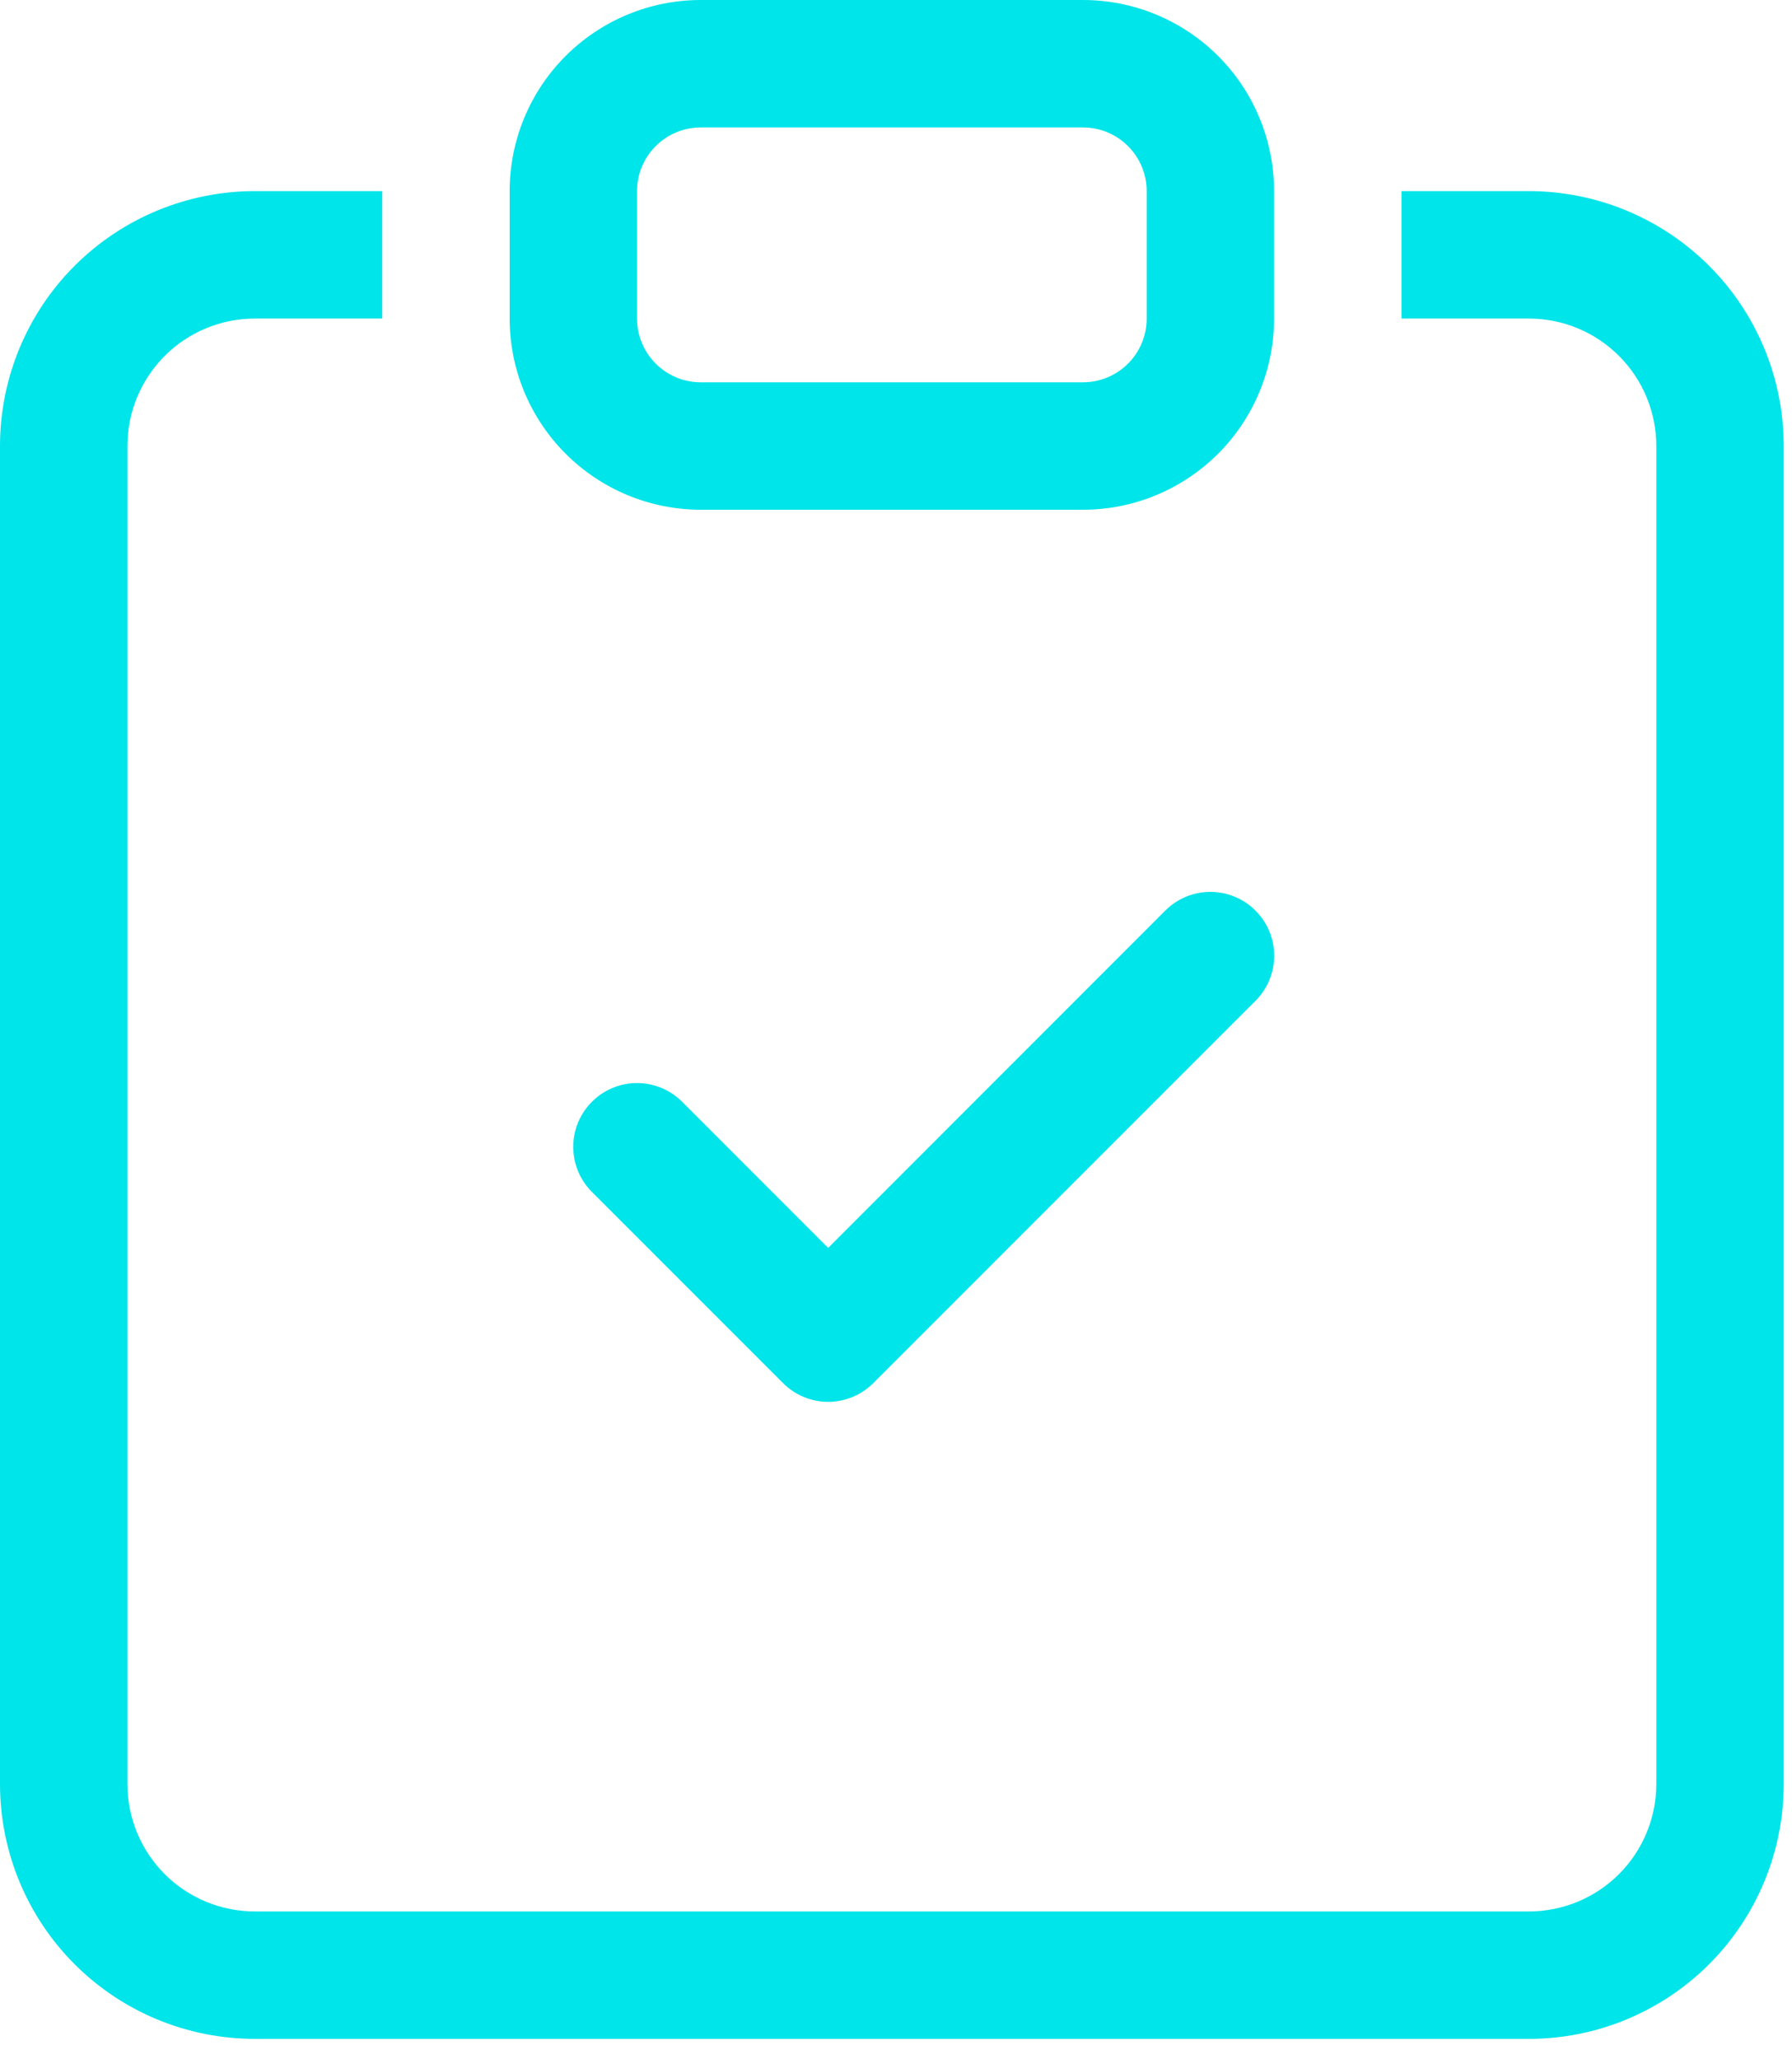
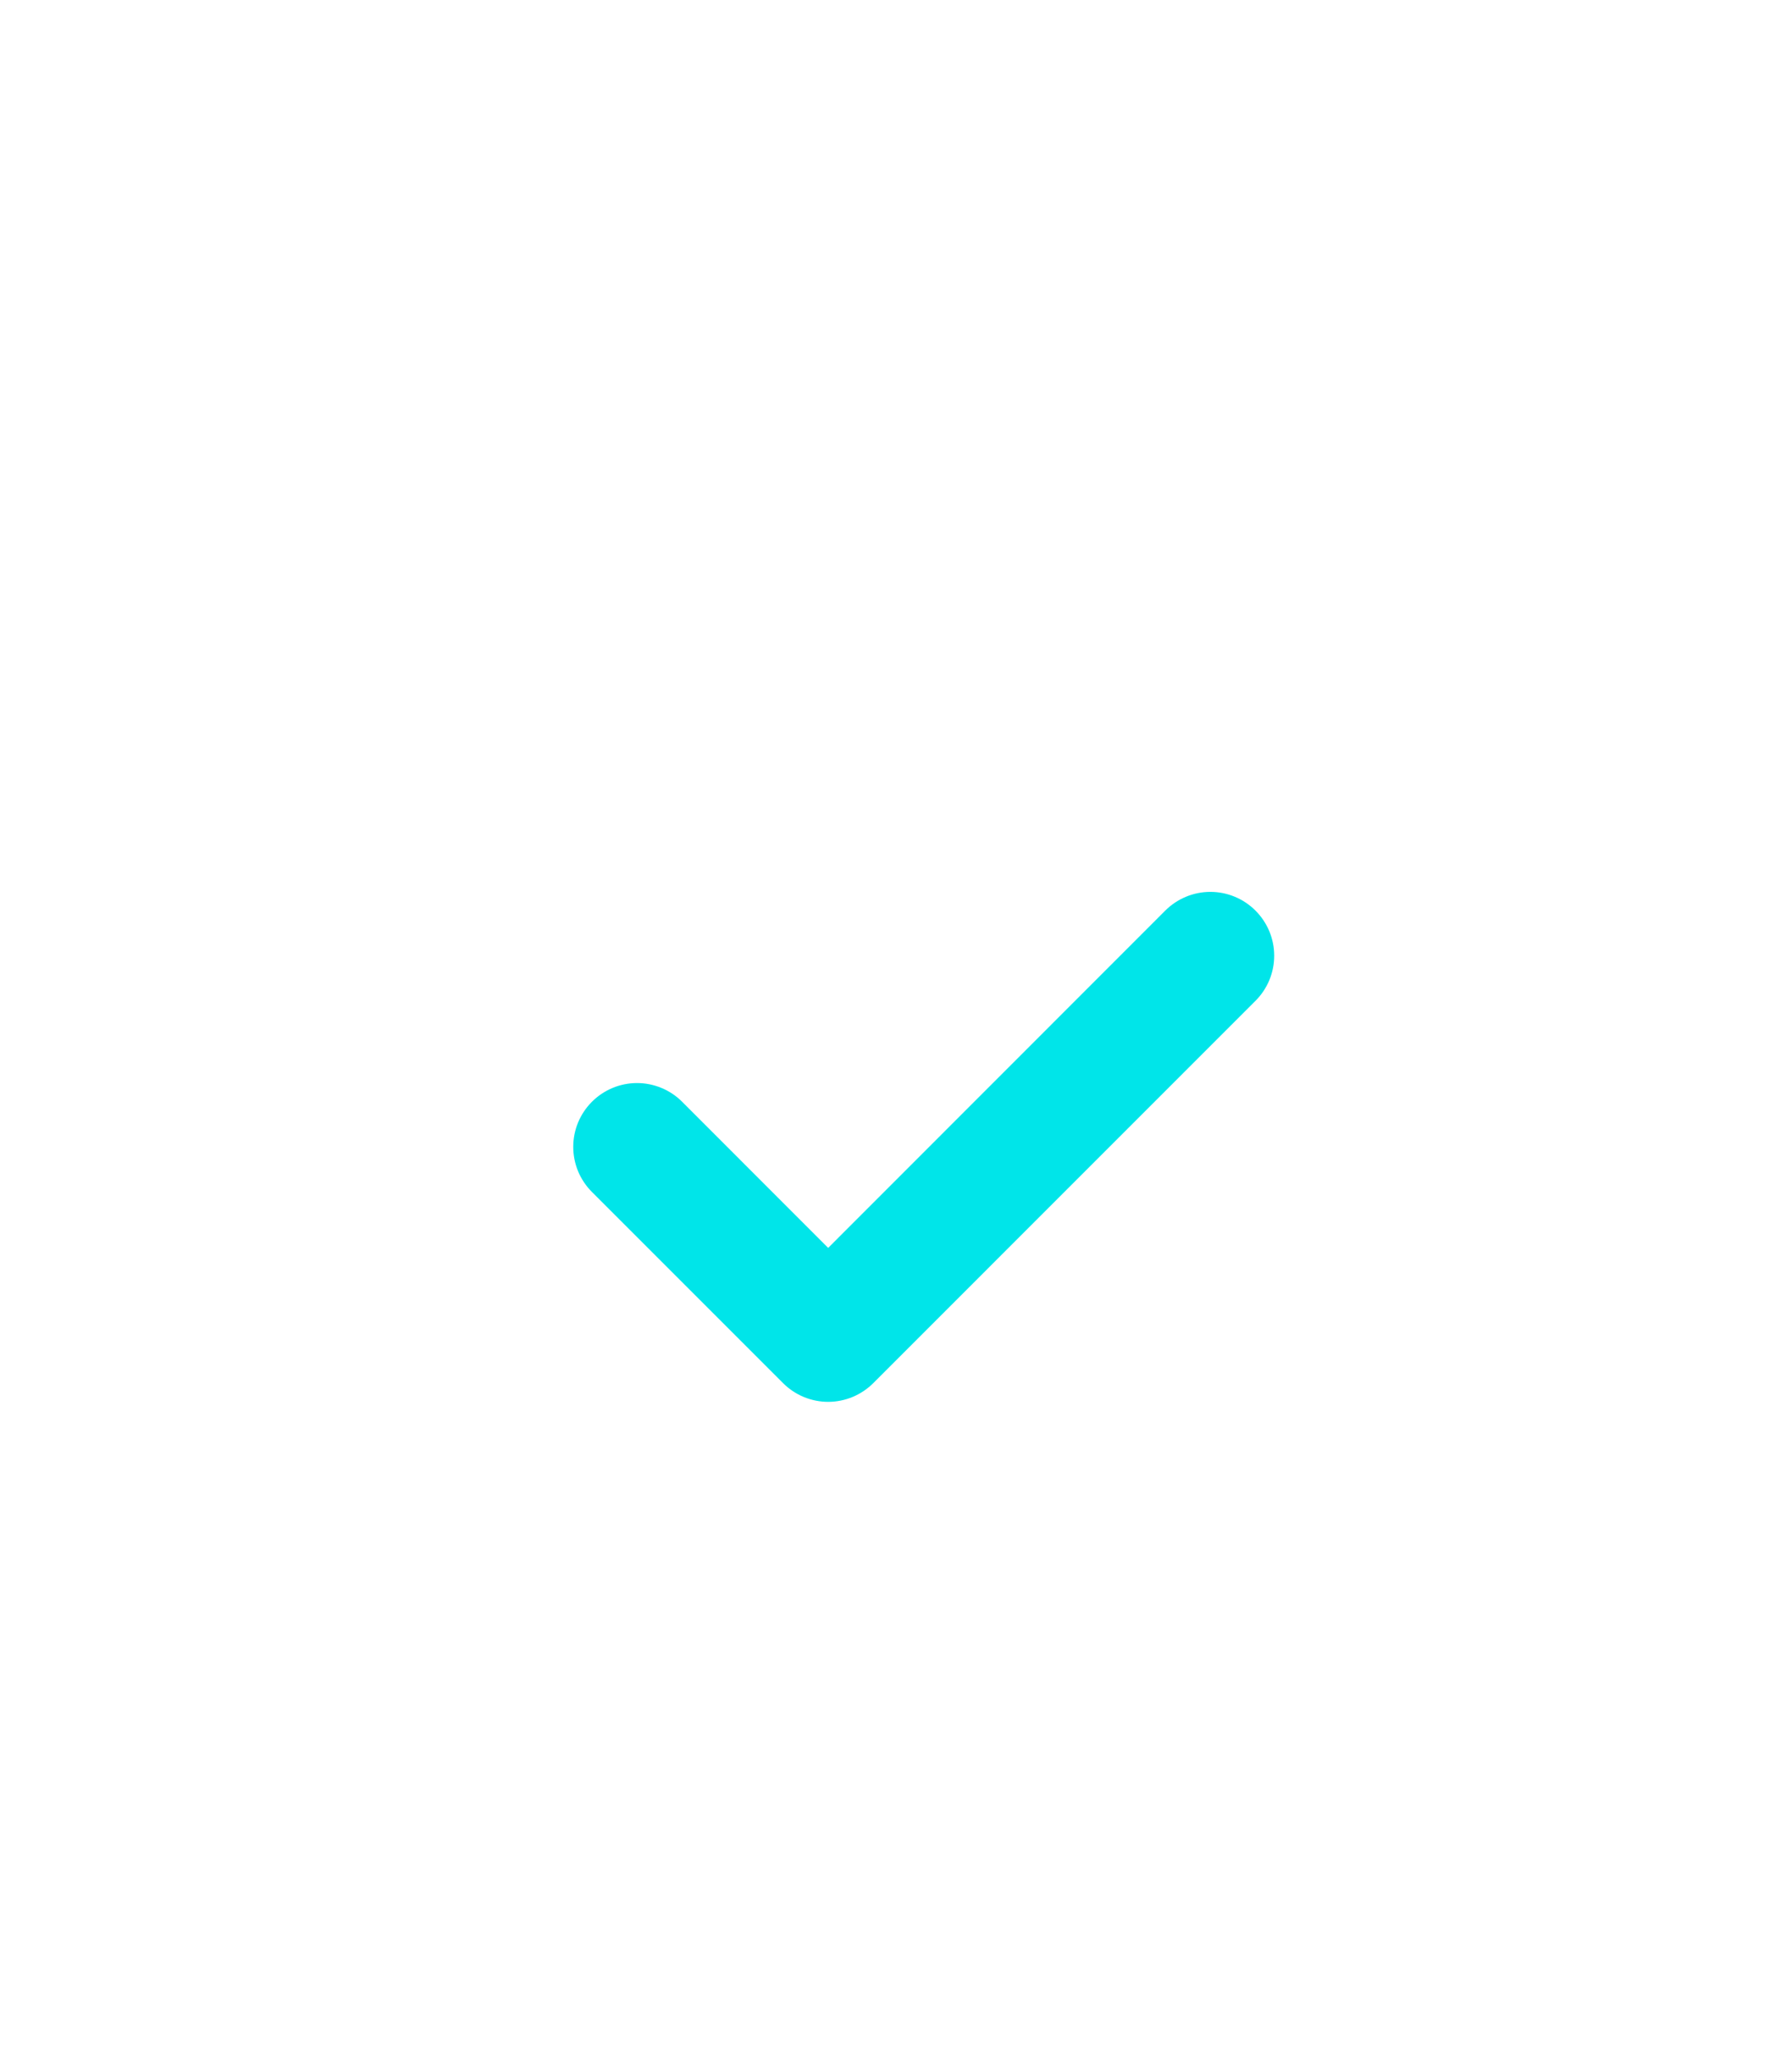
<svg xmlns="http://www.w3.org/2000/svg" width="47" height="54" viewBox="0 0 47 54" fill="none">
  <path fill-rule="evenodd" clip-rule="evenodd" d="M32.928 23.879C33.084 24.034 33.207 24.219 33.292 24.422C33.376 24.625 33.419 24.842 33.419 25.062C33.419 25.282 33.376 25.499 33.292 25.702C33.207 25.905 33.084 26.09 32.928 26.245L22.904 36.27C22.748 36.425 22.564 36.549 22.361 36.633C22.158 36.717 21.94 36.761 21.721 36.761C21.501 36.761 21.283 36.717 21.08 36.633C20.877 36.549 20.693 36.425 20.538 36.27L15.525 31.257C15.37 31.102 15.247 30.918 15.162 30.715C15.078 30.512 15.035 30.294 15.035 30.074C15.035 29.855 15.078 29.637 15.162 29.434C15.247 29.231 15.37 29.047 15.525 28.892C15.839 28.578 16.264 28.401 16.708 28.401C16.928 28.401 17.145 28.445 17.348 28.529C17.551 28.613 17.736 28.736 17.891 28.892L21.721 32.724L30.562 23.879C30.718 23.723 30.902 23.6 31.105 23.516C31.308 23.431 31.526 23.388 31.745 23.388C31.965 23.388 32.183 23.431 32.386 23.516C32.589 23.6 32.773 23.723 32.928 23.879Z" fill="#00E5E9" />
-   <path d="M10.025 5.012H6.683C4.911 5.012 3.211 5.717 1.957 6.97C0.704 8.223 0 9.923 0 11.696V46.783C0 48.555 0.704 50.255 1.957 51.509C3.211 52.762 4.911 53.466 6.683 53.466H40.1C41.872 53.466 43.572 52.762 44.825 51.509C46.079 50.255 46.783 48.555 46.783 46.783V11.696C46.783 9.923 46.079 8.223 44.825 6.97C43.572 5.717 41.872 5.012 40.1 5.012H36.758V8.354H40.1C40.986 8.354 41.836 8.706 42.462 9.333C43.089 9.96 43.441 10.809 43.441 11.696V46.783C43.441 47.669 43.089 48.519 42.462 49.146C41.836 49.772 40.986 50.124 40.1 50.124H6.683C5.797 50.124 4.947 49.772 4.32 49.146C3.694 48.519 3.342 47.669 3.342 46.783V11.696C3.342 10.809 3.694 9.96 4.32 9.333C4.947 8.706 5.797 8.354 6.683 8.354H10.025V5.012Z" fill="#00E5E9" />
-   <path d="M28.404 3.342C28.847 3.342 29.272 3.518 29.585 3.831C29.899 4.144 30.075 4.569 30.075 5.012V8.354C30.075 8.797 29.899 9.222 29.585 9.536C29.272 9.849 28.847 10.025 28.404 10.025H18.379C17.936 10.025 17.511 9.849 17.198 9.536C16.884 9.222 16.708 8.797 16.708 8.354V5.012C16.708 4.569 16.884 4.144 17.198 3.831C17.511 3.518 17.936 3.342 18.379 3.342H28.404ZM18.379 0C17.05 0 15.775 0.528 14.835 1.468C13.895 2.408 13.367 3.683 13.367 5.012V8.354C13.367 9.683 13.895 10.958 14.835 11.898C15.775 12.838 17.05 13.367 18.379 13.367H28.404C29.733 13.367 31.008 12.838 31.948 11.898C32.888 10.958 33.416 9.683 33.416 8.354V5.012C33.416 3.683 32.888 2.408 31.948 1.468C31.008 0.528 29.733 0 28.404 0H18.379Z" fill="#00E5E9" />
</svg>